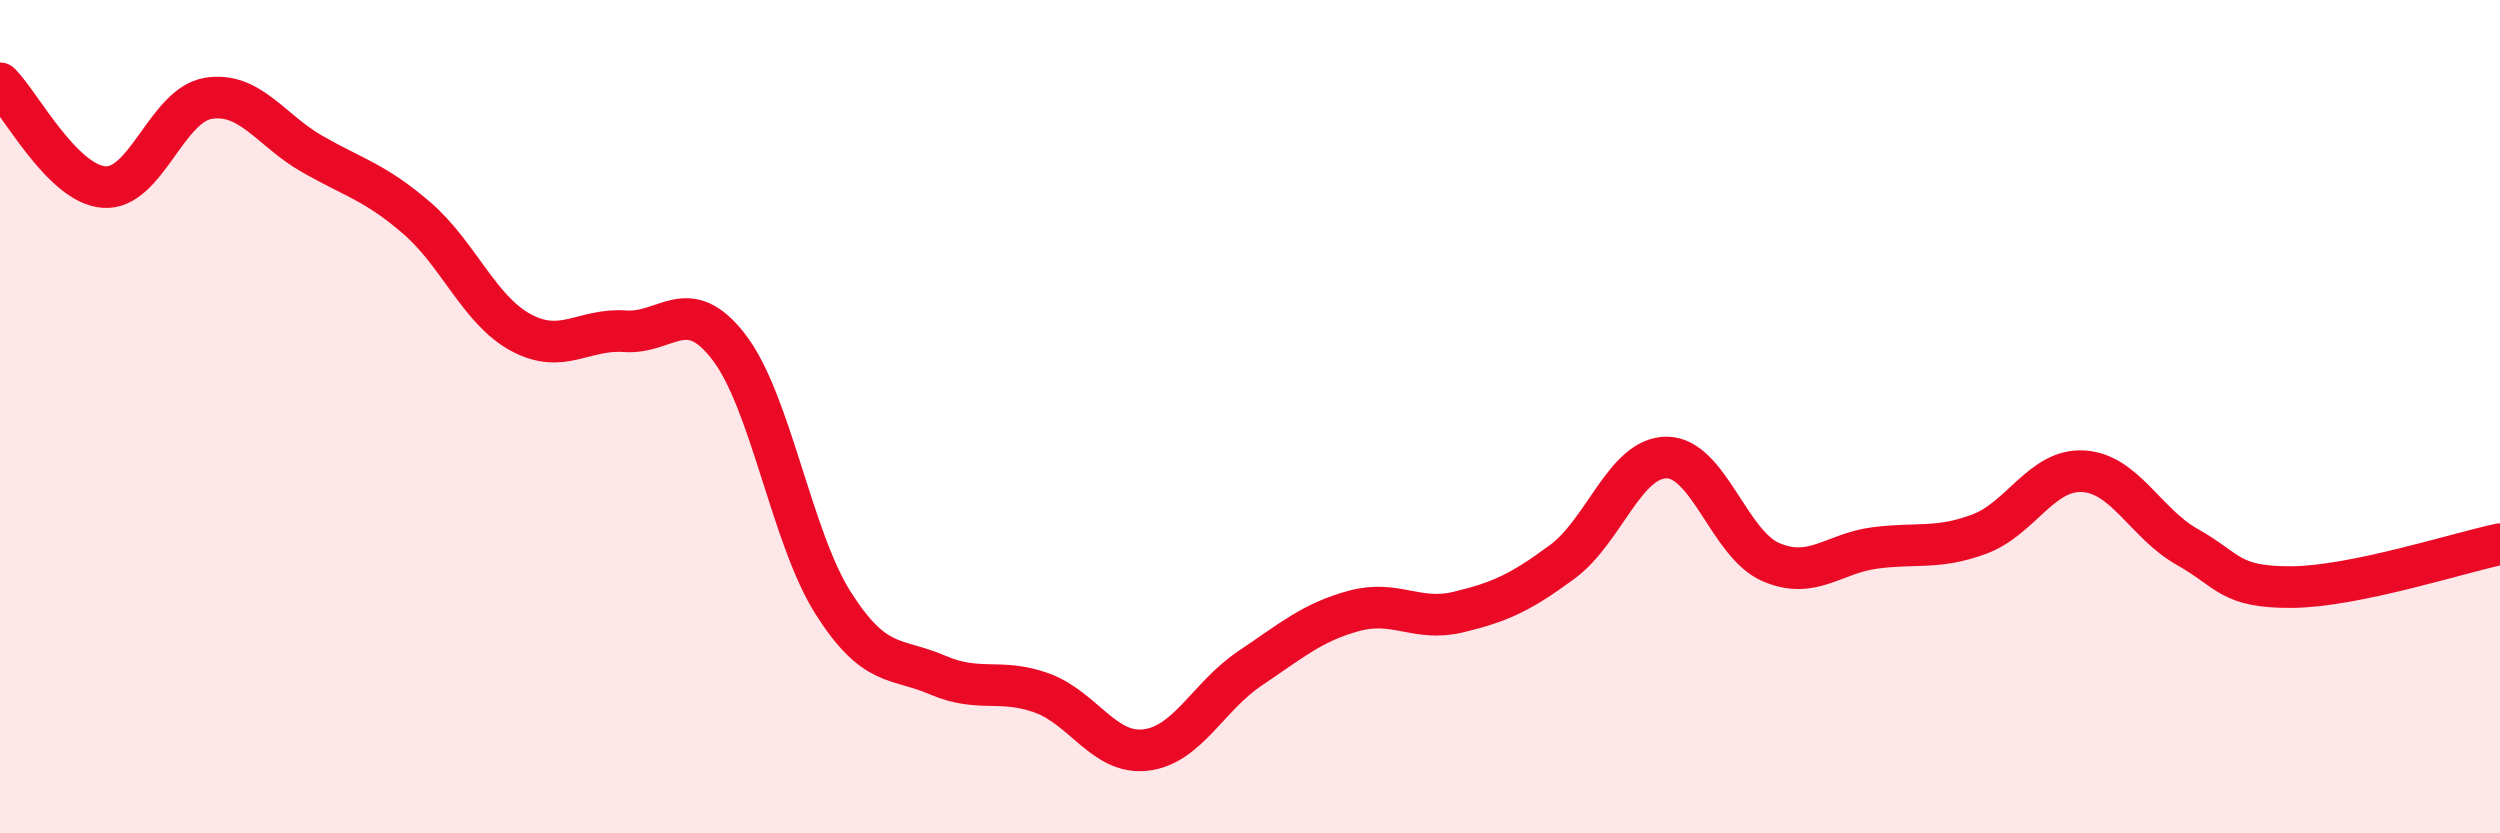
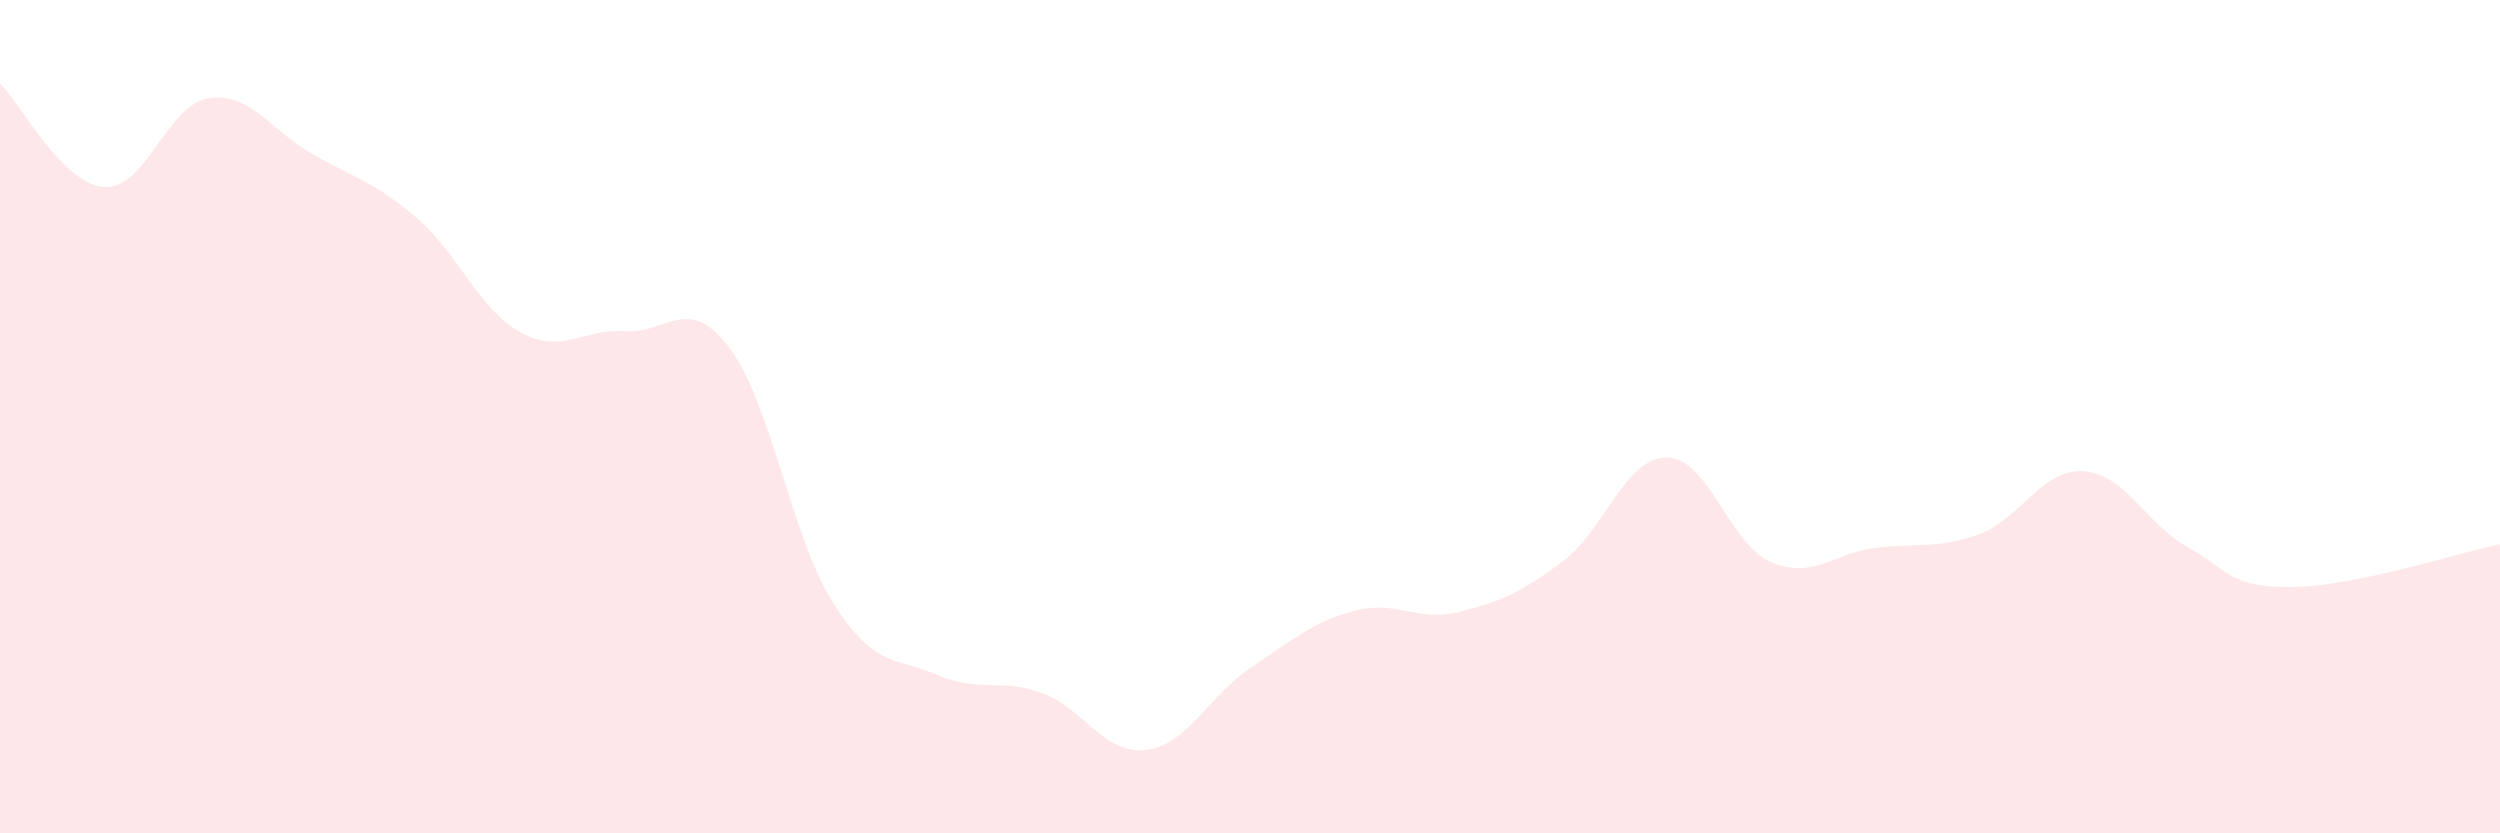
<svg xmlns="http://www.w3.org/2000/svg" width="60" height="20" viewBox="0 0 60 20">
  <path d="M 0,2 C 0.5,2.5 1.5,4.42 2.5,4.49 C 3.5,4.56 4,2.52 5,2.36 C 6,2.2 6.5,3.13 7.5,3.7 C 8.5,4.27 9,4.37 10,5.23 C 11,6.09 11.5,7.44 12.5,7.98 C 13.5,8.52 14,7.88 15,7.95 C 16,8.02 16.5,7.03 17.5,8.34 C 18.5,9.65 19,12.91 20,14.48 C 21,16.05 21.5,15.77 22.5,16.2 C 23.5,16.63 24,16.27 25,16.63 C 26,16.99 26.5,18.12 27.5,18 C 28.5,17.88 29,16.71 30,16.04 C 31,15.37 31.5,14.93 32.5,14.66 C 33.5,14.39 34,14.93 35,14.69 C 36,14.45 36.5,14.22 37.5,13.48 C 38.5,12.74 39,10.98 40,10.98 C 41,10.98 41.5,13.06 42.5,13.49 C 43.5,13.92 44,13.28 45,13.15 C 46,13.02 46.5,13.19 47.5,12.82 C 48.5,12.45 49,11.25 50,11.31 C 51,11.37 51.5,12.57 52.5,13.13 C 53.5,13.69 53.5,14.1 55,14.09 C 56.5,14.08 59,13.27 60,13.06L60 20L0 20Z" fill="#EB0A25" opacity="0.1" stroke-linecap="round" stroke-linejoin="round" />
-   <path d="M 0,2 C 0.5,2.5 1.5,4.42 2.5,4.49 C 3.5,4.56 4,2.52 5,2.36 C 6,2.2 6.5,3.13 7.5,3.7 C 8.5,4.27 9,4.37 10,5.23 C 11,6.09 11.5,7.44 12.5,7.98 C 13.5,8.52 14,7.88 15,7.95 C 16,8.02 16.5,7.03 17.5,8.34 C 18.5,9.65 19,12.91 20,14.48 C 21,16.05 21.5,15.77 22.5,16.2 C 23.5,16.63 24,16.27 25,16.63 C 26,16.99 26.5,18.12 27.5,18 C 28.5,17.88 29,16.71 30,16.04 C 31,15.37 31.5,14.93 32.5,14.66 C 33.5,14.39 34,14.93 35,14.69 C 36,14.45 36.5,14.22 37.5,13.48 C 38.5,12.74 39,10.98 40,10.98 C 41,10.98 41.5,13.06 42.5,13.49 C 43.5,13.92 44,13.28 45,13.15 C 46,13.02 46.5,13.19 47.5,12.82 C 48.5,12.45 49,11.25 50,11.31 C 51,11.37 51.5,12.57 52.5,13.13 C 53.5,13.69 53.5,14.1 55,14.09 C 56.5,14.08 59,13.27 60,13.06" stroke="#EB0A25" stroke-width="1" fill="none" stroke-linecap="round" stroke-linejoin="round" />
</svg>